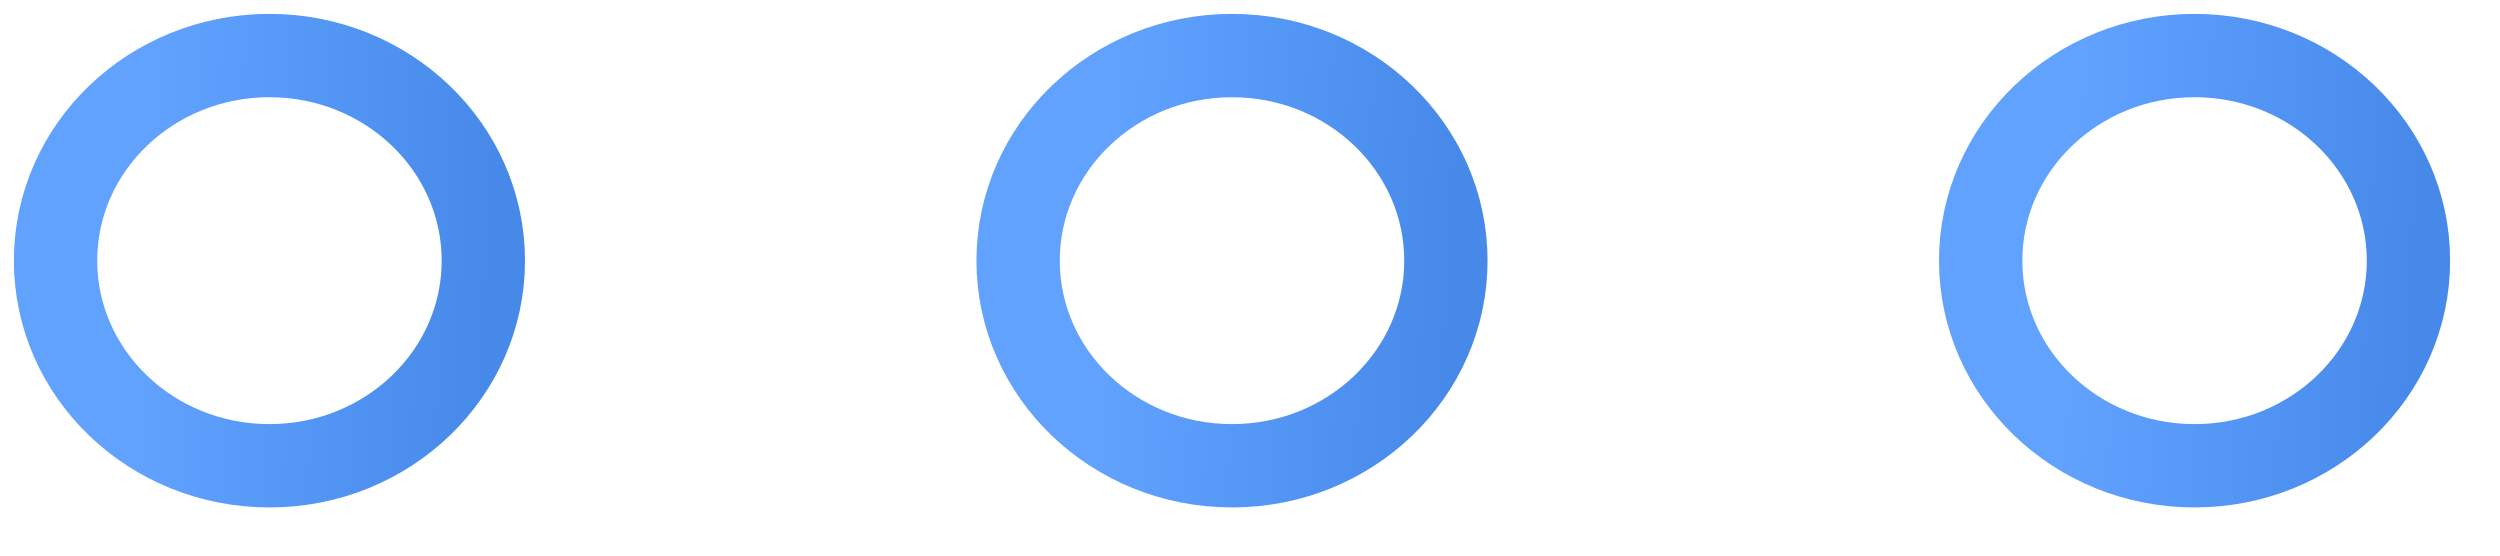
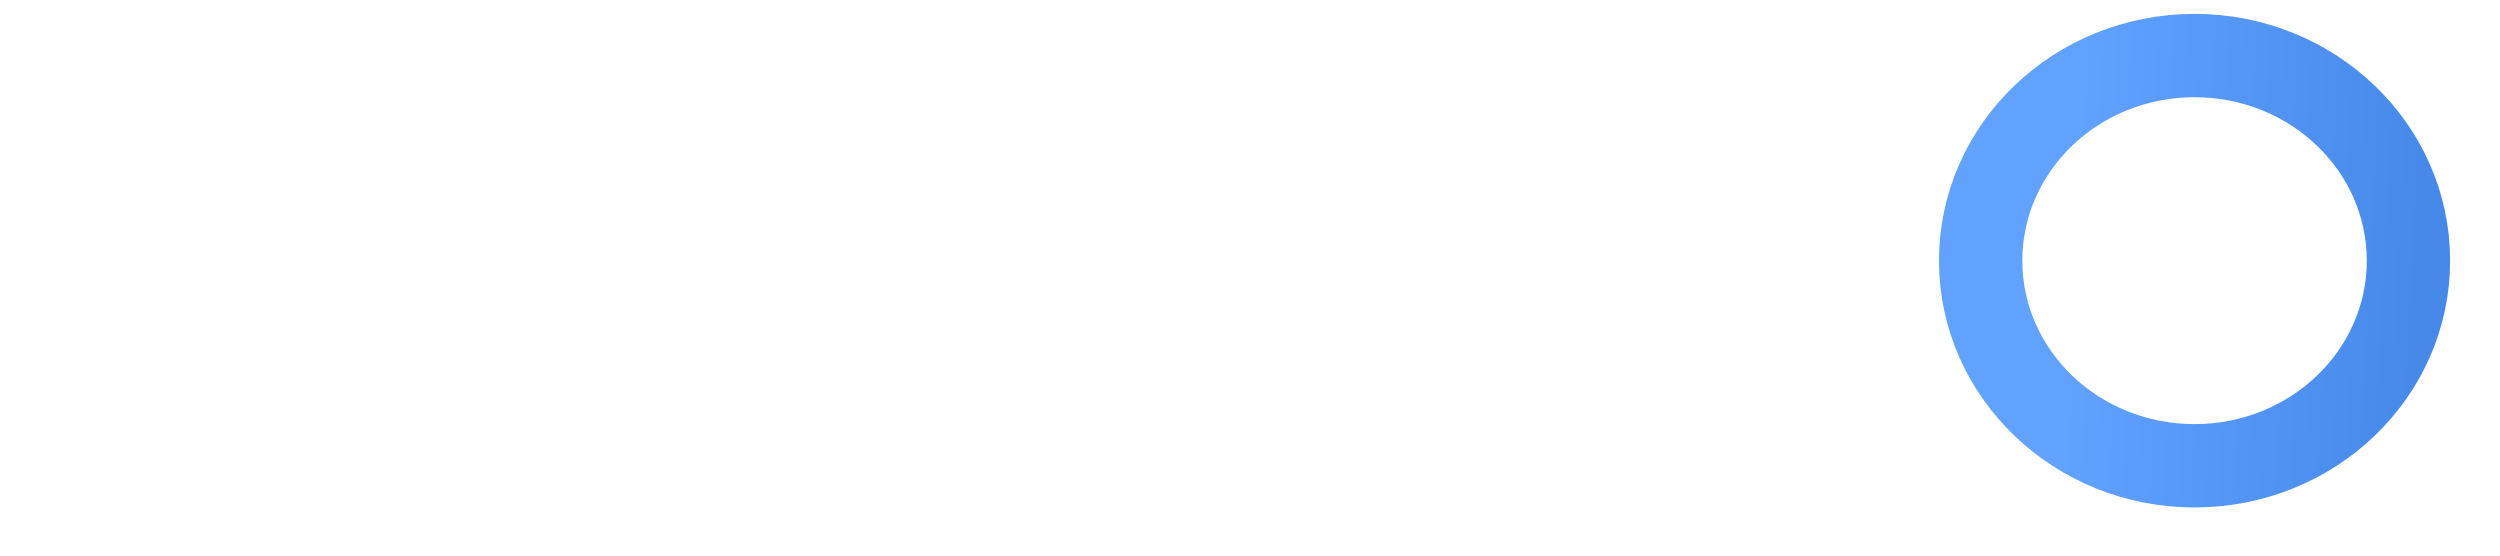
<svg xmlns="http://www.w3.org/2000/svg" width="45" height="10" viewBox="0 0 45 10" fill="none">
  <ellipse cx="39.502" cy="4.692" rx="3.85" ry="3.692" stroke="url(#paint0_linear)" stroke-width="1.5" />
-   <ellipse cx="22.176" cy="4.692" rx="3.85" ry="3.692" stroke="url(#paint1_linear)" stroke-width="1.5" />
-   <ellipse cx="4.85" cy="4.692" rx="3.85" ry="3.692" stroke="url(#paint2_linear)" stroke-width="1.5" />
  <defs>
    <linearGradient id="paint0_linear" x1="43.352" y1="8.385" x2="37.111" y2="8.074" gradientUnits="userSpaceOnUse">
      <stop stop-color="#4689E9" />
      <stop offset="1" stop-color="#61A2FF" />
    </linearGradient>
    <linearGradient id="paint1_linear" x1="26.026" y1="8.385" x2="19.785" y2="8.074" gradientUnits="userSpaceOnUse">
      <stop stop-color="#4689E9" />
      <stop offset="1" stop-color="#61A2FF" />
    </linearGradient>
    <linearGradient id="paint2_linear" x1="8.7" y1="8.385" x2="2.459" y2="8.074" gradientUnits="userSpaceOnUse">
      <stop stop-color="#4689E9" />
      <stop offset="1" stop-color="#61A2FF" />
    </linearGradient>
  </defs>
</svg>